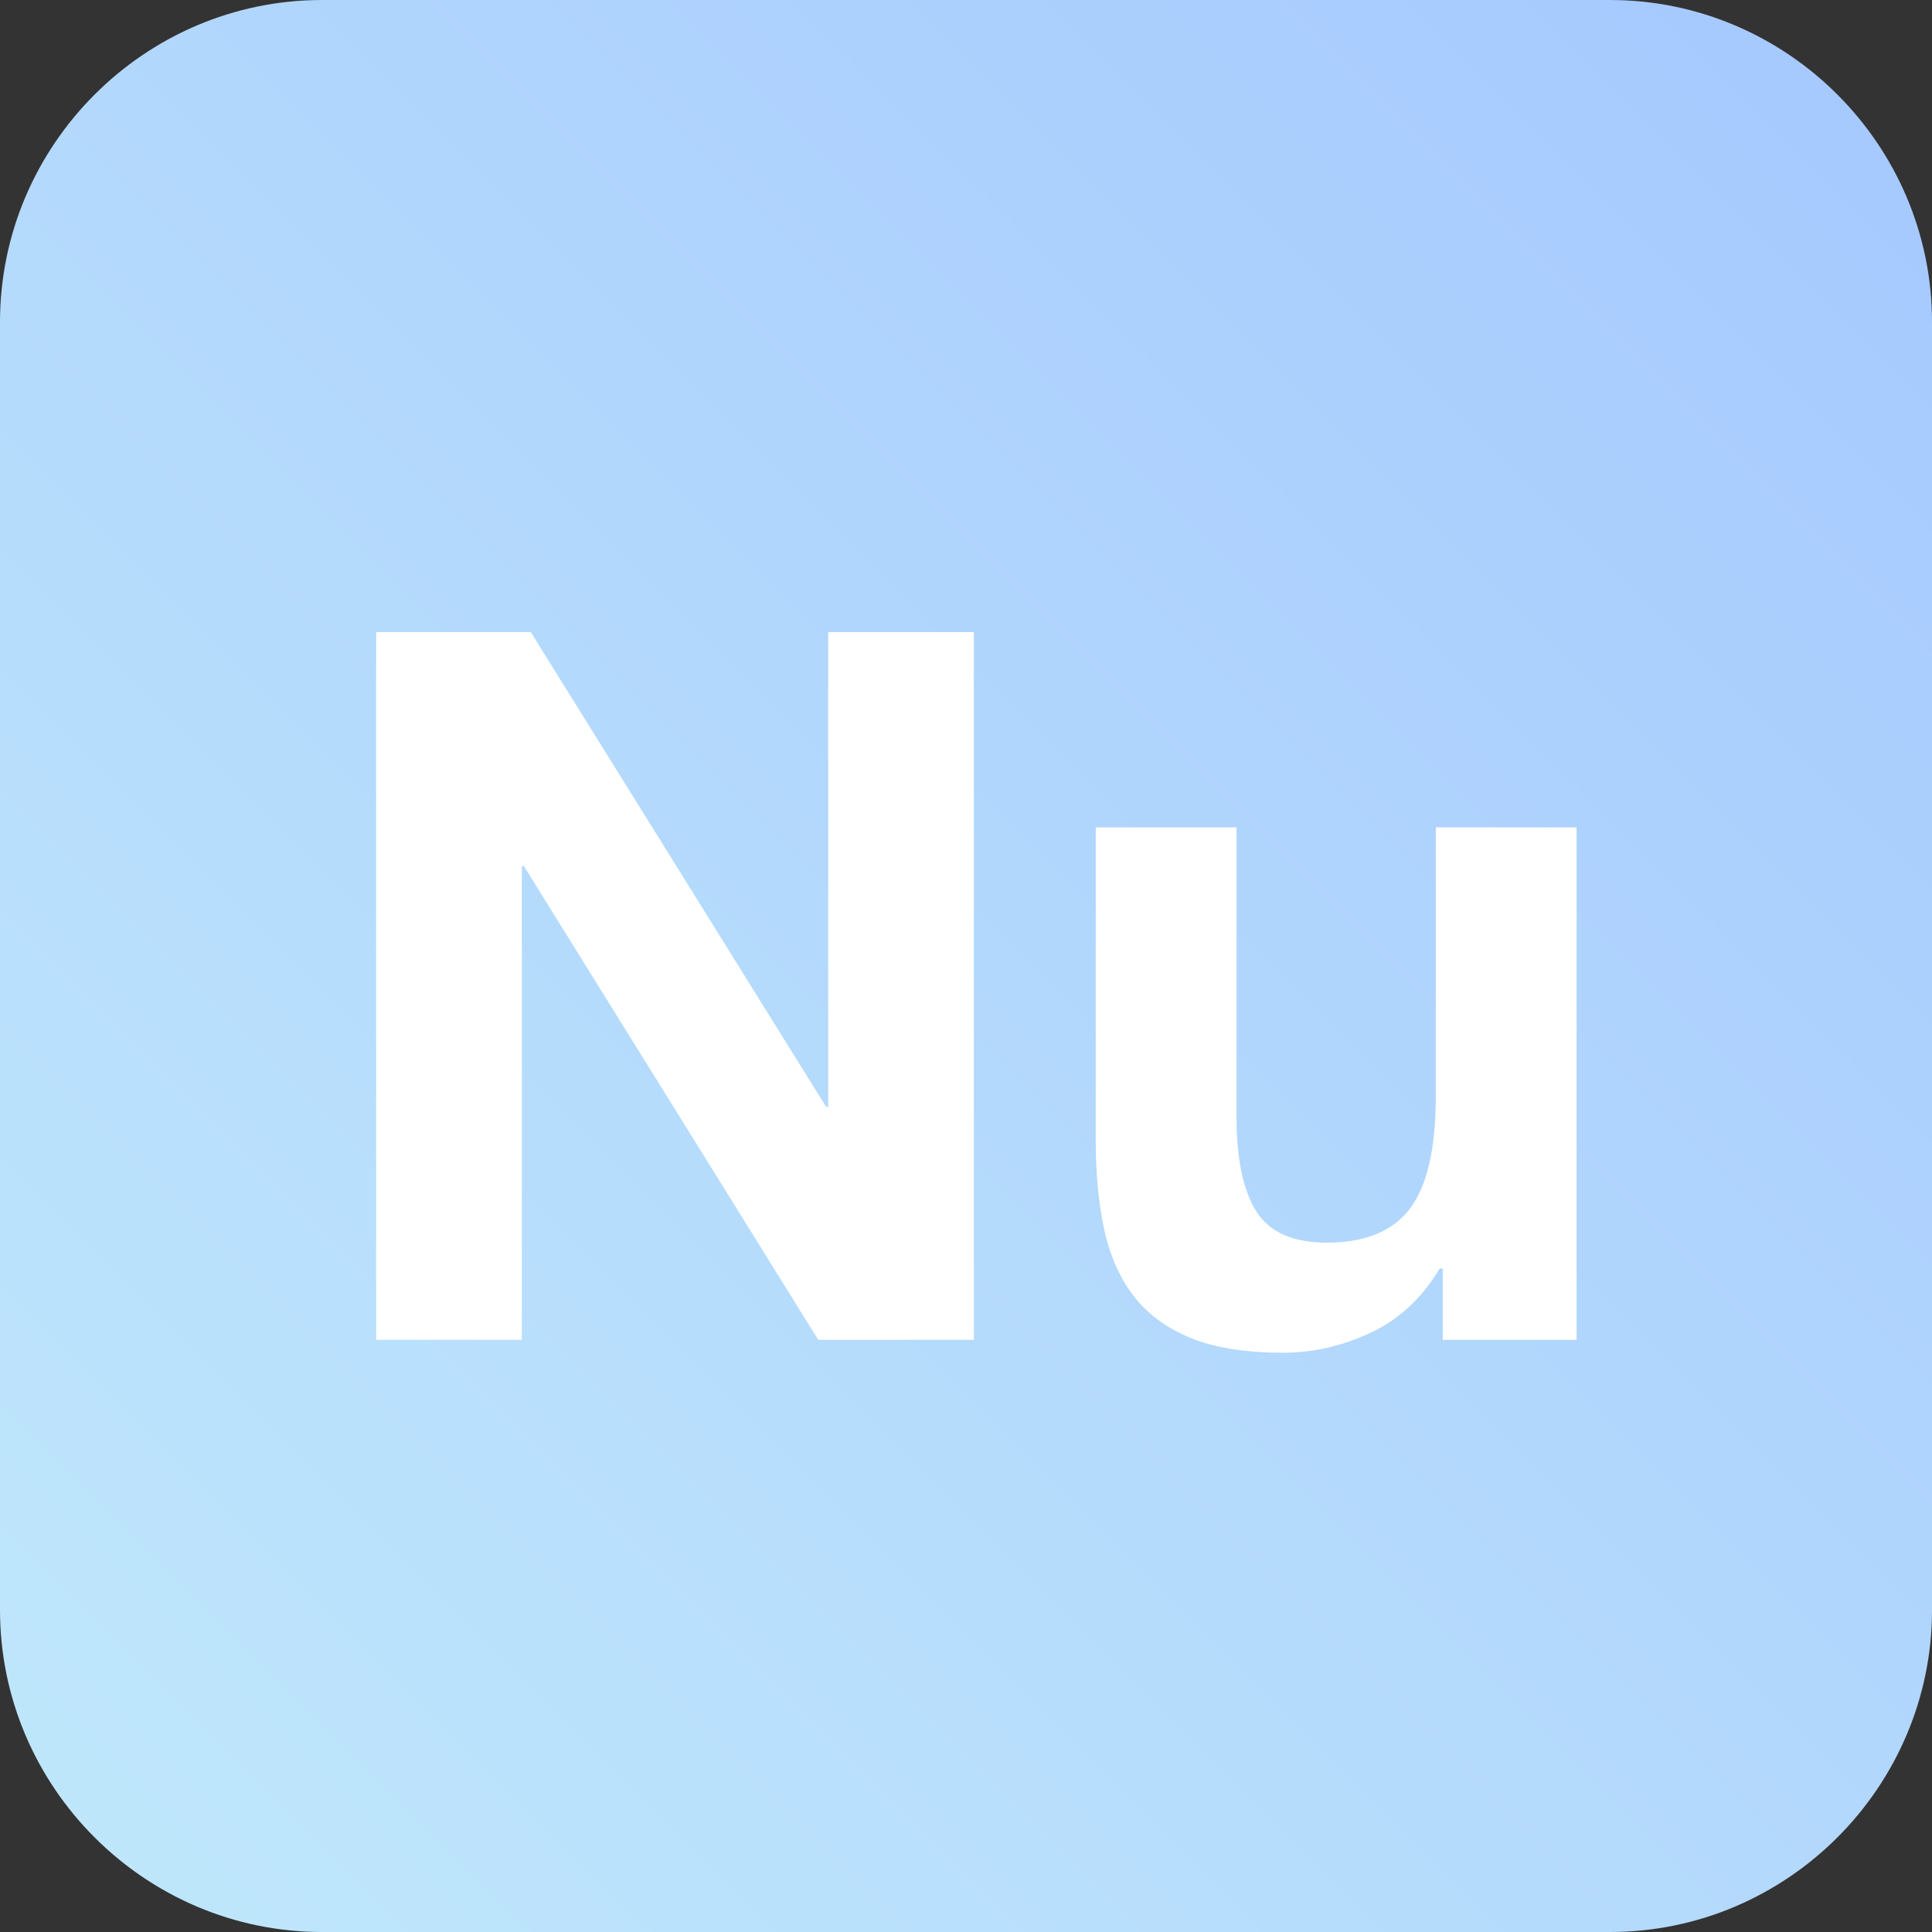
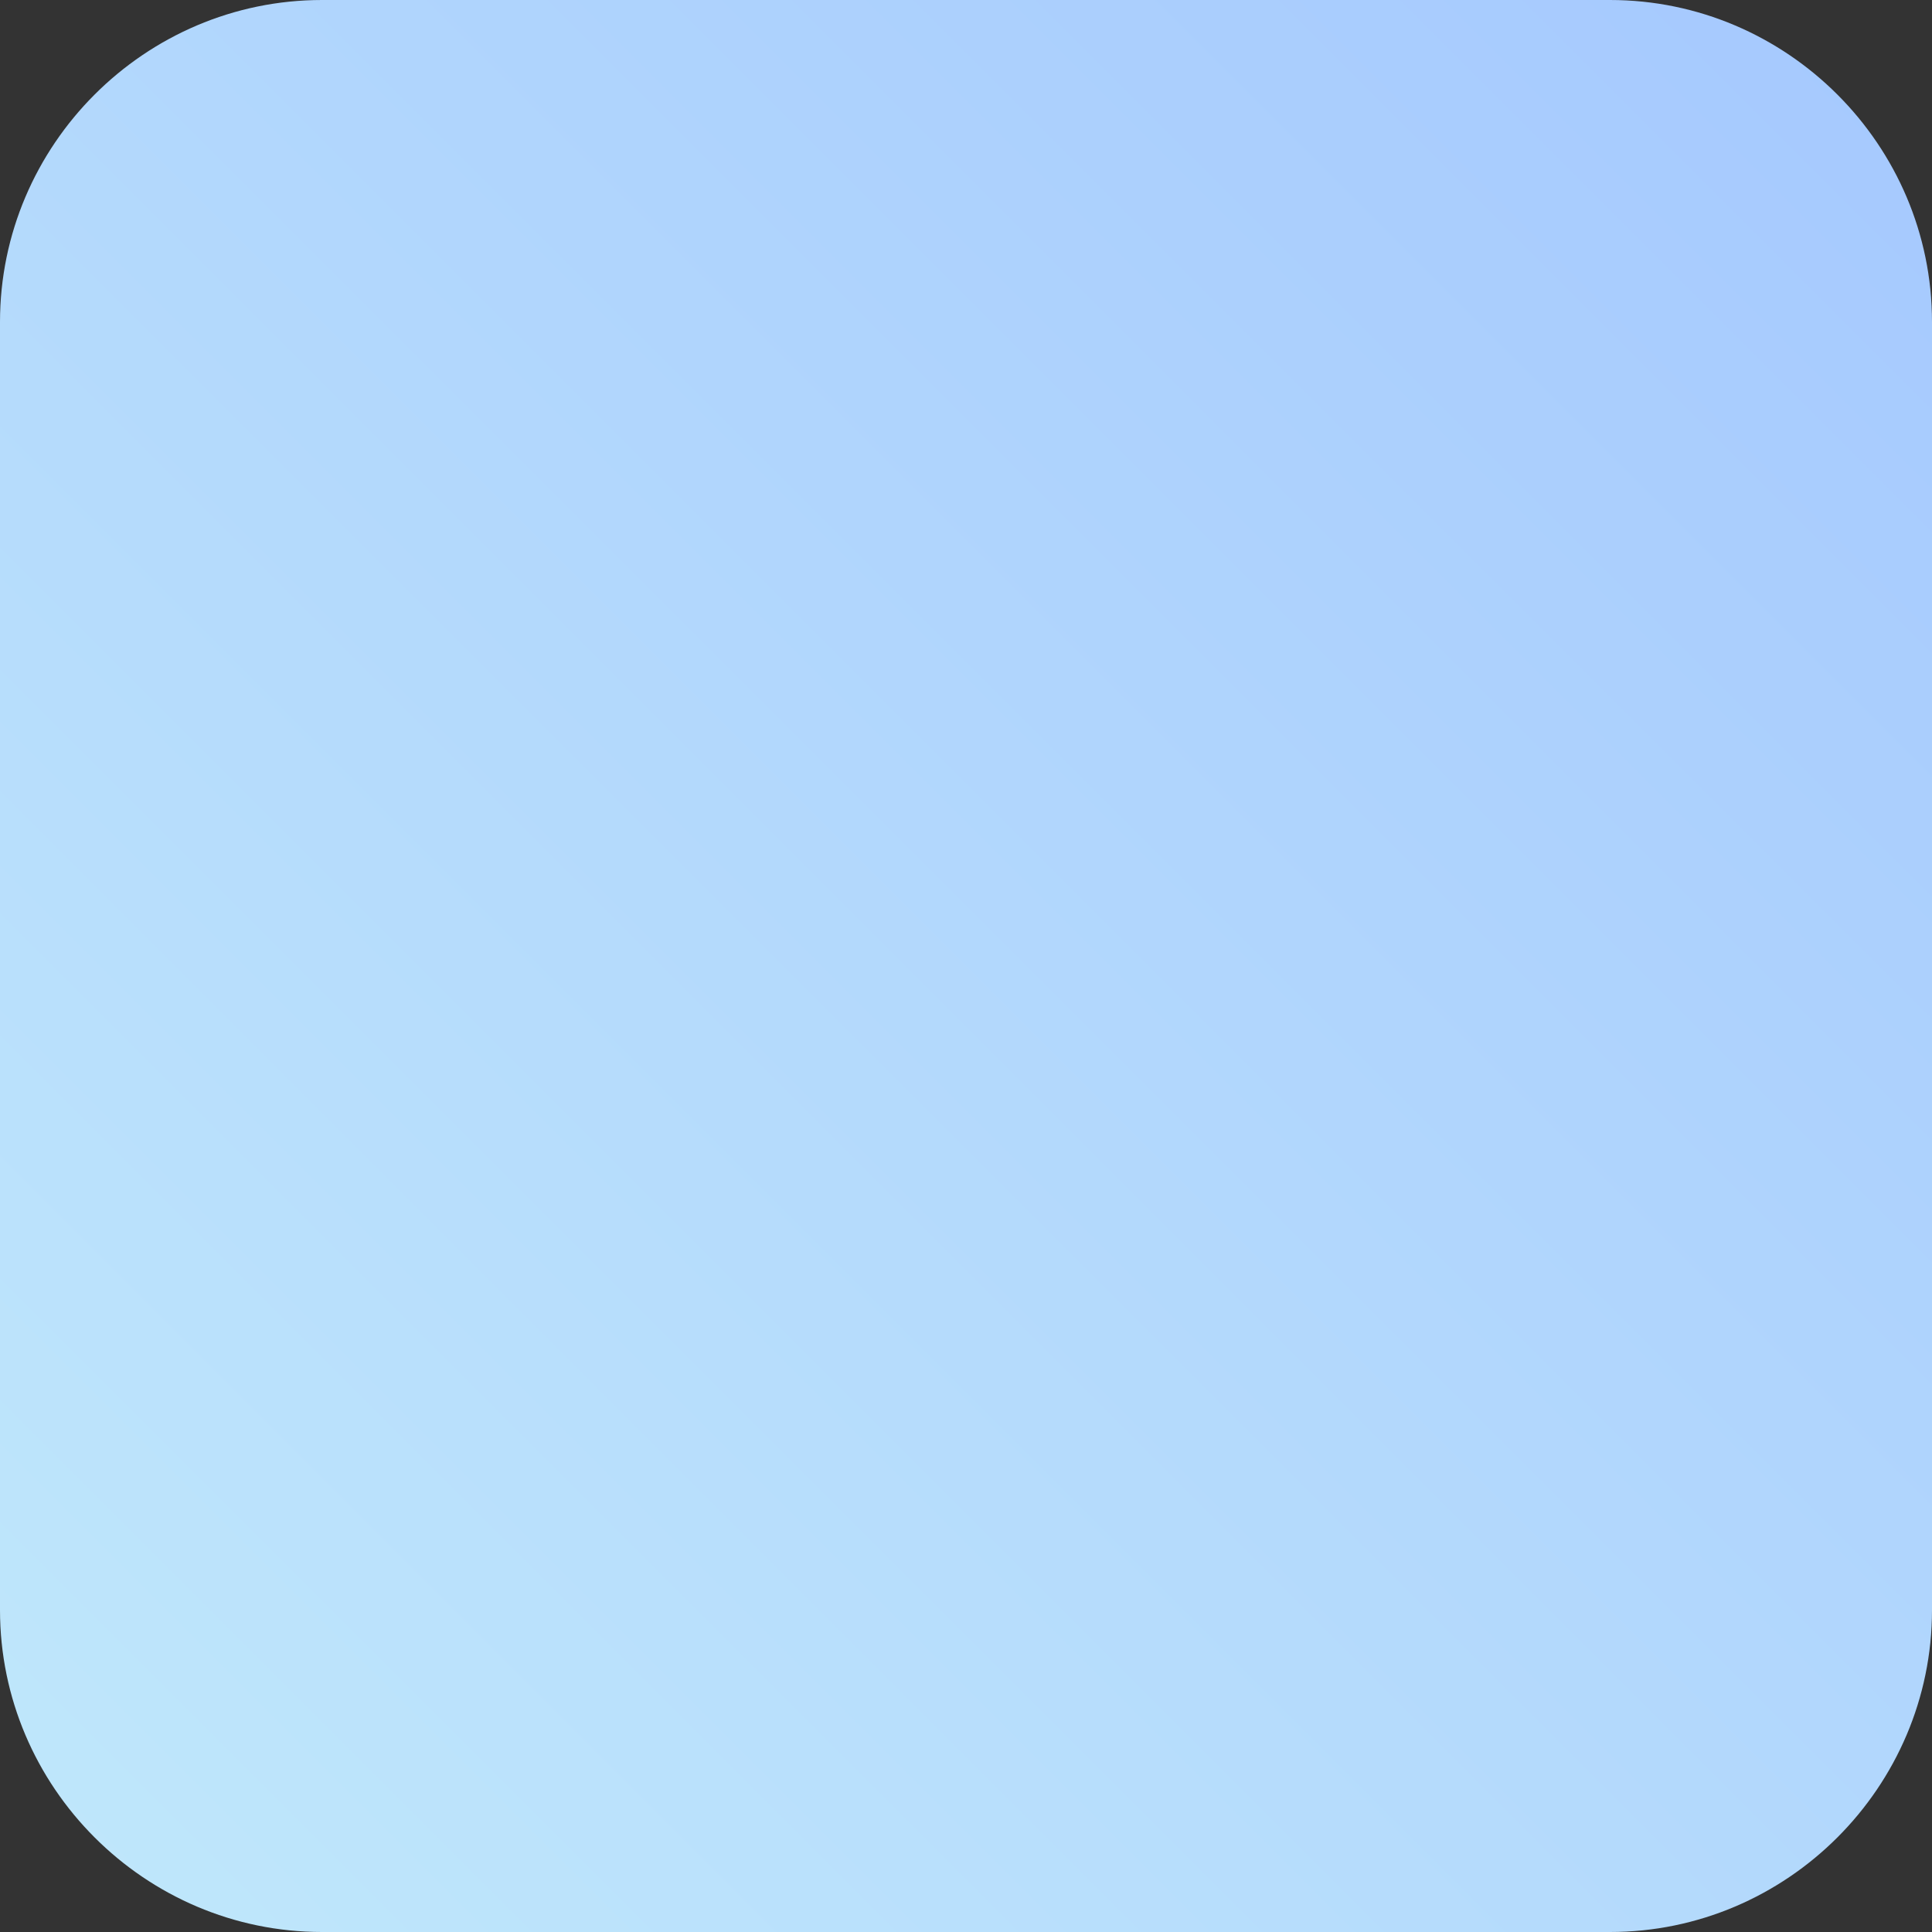
<svg xmlns="http://www.w3.org/2000/svg" width="30px" height="30px" viewBox="0 0 30 30" version="1.1">
  <rect x="0" y="0" width="30" height="30" fill="#333333" stroke="none" />
  <title>Group</title>
  <desc>Created with Sketch.</desc>
  <defs>
    <linearGradient x1="100%" y1="0%" x2="0%" y2="100%" id="linearGradient-1">
      <stop stop-color="#A5C8FE" offset="0%" />
      <stop stop-color="#C0E8FB" offset="100%" />
    </linearGradient>
  </defs>
  <g id="Page-1" stroke="none" stroke-width="1" fill="none" fill-rule="evenodd">
    <g id="Desktop-HD" transform="translate(-20, -13)">
      <g id="Group" transform="translate(20, 13)">
        <path d="M30,25 C30,27.75 27.75,30 25,30 L5,30 C2.25,30 0,27.75 0,25 L0,5 C0,2.25 2.25,0 5,0 L25,0 C27.75,0 30,2.25 30,5 L30,25 Z" id="bg" fill="url(#linearGradient-1)" fill-rule="nonzero" />
-         <path d="M5.841,9.815 L5.841,20.805 L8.103,20.805 L8.103,13.447 L8.134,13.447 L12.706,20.805 L15.122,20.805 L15.122,9.815 L12.86,9.815 L12.86,17.188 L12.829,17.188 L8.242,9.815 L5.841,9.815 Z M24.481,20.805 L24.481,12.847 L22.295,12.847 L22.295,17.018 C22.295,17.829 22.162,18.411 21.895,18.765 C21.628,19.119 21.197,19.296 20.602,19.296 C20.078,19.296 19.714,19.135 19.509,18.812 C19.304,18.488 19.201,17.998 19.201,17.342 L19.201,12.847 L17.015,12.847 L17.015,17.742 C17.015,18.234 17.059,18.683 17.146,19.089 C17.233,19.494 17.385,19.838 17.6,20.12 C17.816,20.402 18.111,20.62 18.485,20.774 C18.86,20.928 19.34,21.005 19.925,21.005 C20.386,21.005 20.838,20.902 21.279,20.697 C21.72,20.492 22.079,20.158 22.356,19.697 L22.403,19.697 L22.403,20.805 L24.481,20.805 Z" id="Nu" fill="#FFFFFF" />
      </g>
    </g>
  </g>
</svg>